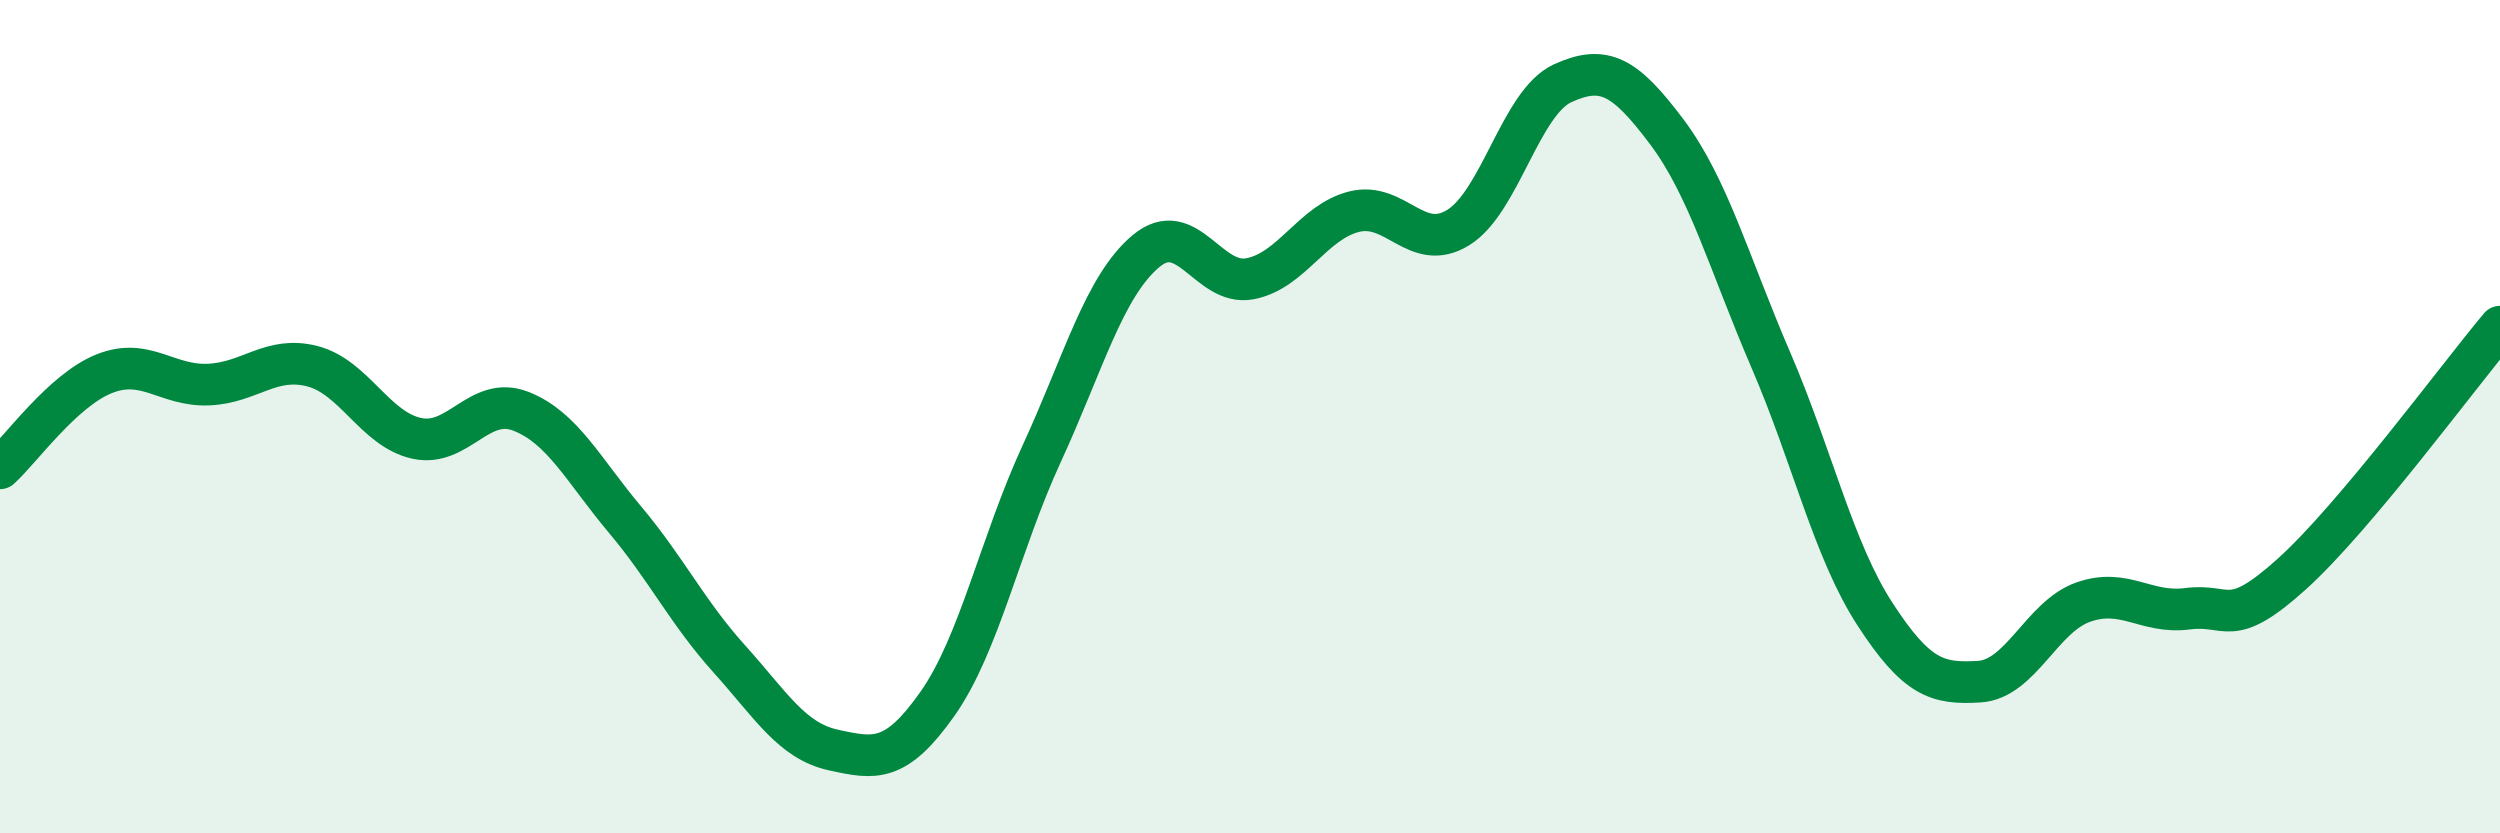
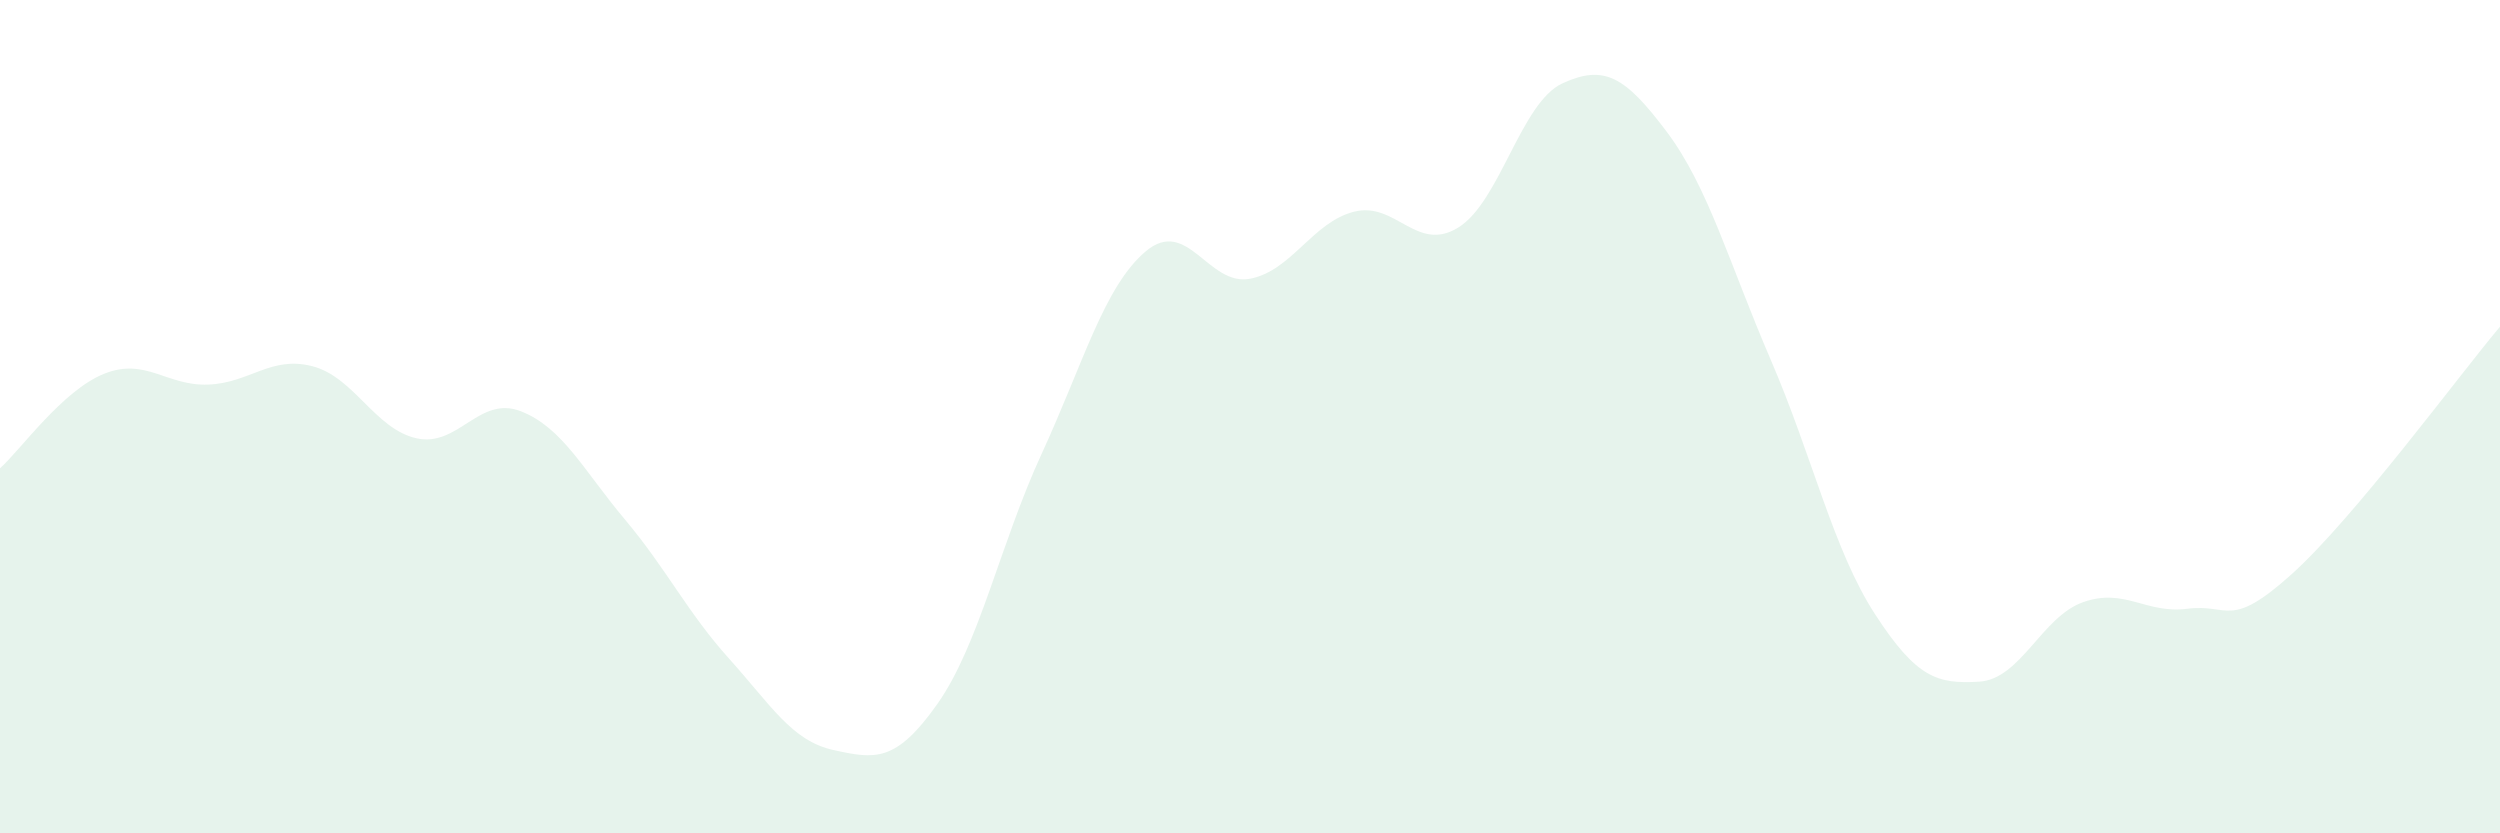
<svg xmlns="http://www.w3.org/2000/svg" width="60" height="20" viewBox="0 0 60 20">
  <path d="M 0,11.24 C 0.5,10.79 1.5,9.37 2.5,8.97 C 3.5,8.57 4,9.27 5,9.23 C 6,9.19 6.5,8.53 7.5,8.79 C 8.5,9.05 9,10.3 10,10.52 C 11,10.74 11.5,9.48 12.5,9.87 C 13.5,10.26 14,11.28 15,12.47 C 16,13.66 16.5,14.7 17.5,15.81 C 18.5,16.92 19,17.78 20,18 C 21,18.22 21.5,18.31 22.5,16.89 C 23.5,15.47 24,13.06 25,10.89 C 26,8.72 26.5,6.87 27.5,6.03 C 28.5,5.19 29,6.88 30,6.69 C 31,6.5 31.5,5.33 32.5,5.08 C 33.5,4.83 34,6.08 35,5.46 C 36,4.84 36.5,2.46 37.5,2 C 38.5,1.54 39,1.83 40,3.16 C 41,4.49 41.5,6.32 42.5,8.64 C 43.5,10.96 44,13.2 45,14.74 C 46,16.28 46.5,16.42 47.5,16.36 C 48.5,16.3 49,14.8 50,14.45 C 51,14.1 51.5,14.74 52.5,14.61 C 53.5,14.48 53.5,15.13 55,13.78 C 56.5,12.43 59,9.03 60,7.84L60 20L0 20Z" fill="#008740" opacity="0.1" stroke-linecap="round" stroke-linejoin="round" />
-   <path d="M 0,11.24 C 0.5,10.79 1.5,9.37 2.5,8.97 C 3.5,8.57 4,9.27 5,9.23 C 6,9.19 6.5,8.53 7.5,8.79 C 8.5,9.05 9,10.3 10,10.52 C 11,10.74 11.5,9.48 12.5,9.87 C 13.5,10.26 14,11.28 15,12.47 C 16,13.66 16.5,14.7 17.5,15.81 C 18.5,16.92 19,17.78 20,18 C 21,18.22 21.5,18.31 22.5,16.89 C 23.5,15.47 24,13.06 25,10.89 C 26,8.72 26.5,6.87 27.5,6.03 C 28.5,5.19 29,6.88 30,6.69 C 31,6.5 31.5,5.33 32.5,5.08 C 33.5,4.83 34,6.08 35,5.46 C 36,4.84 36.5,2.46 37.5,2 C 38.5,1.54 39,1.83 40,3.16 C 41,4.49 41.5,6.32 42.5,8.64 C 43.5,10.96 44,13.2 45,14.74 C 46,16.28 46.5,16.42 47.5,16.36 C 48.5,16.3 49,14.8 50,14.45 C 51,14.1 51.5,14.74 52.5,14.61 C 53.5,14.48 53.5,15.13 55,13.78 C 56.5,12.43 59,9.03 60,7.84" stroke="#008740" stroke-width="1" fill="none" stroke-linecap="round" stroke-linejoin="round" />
</svg>